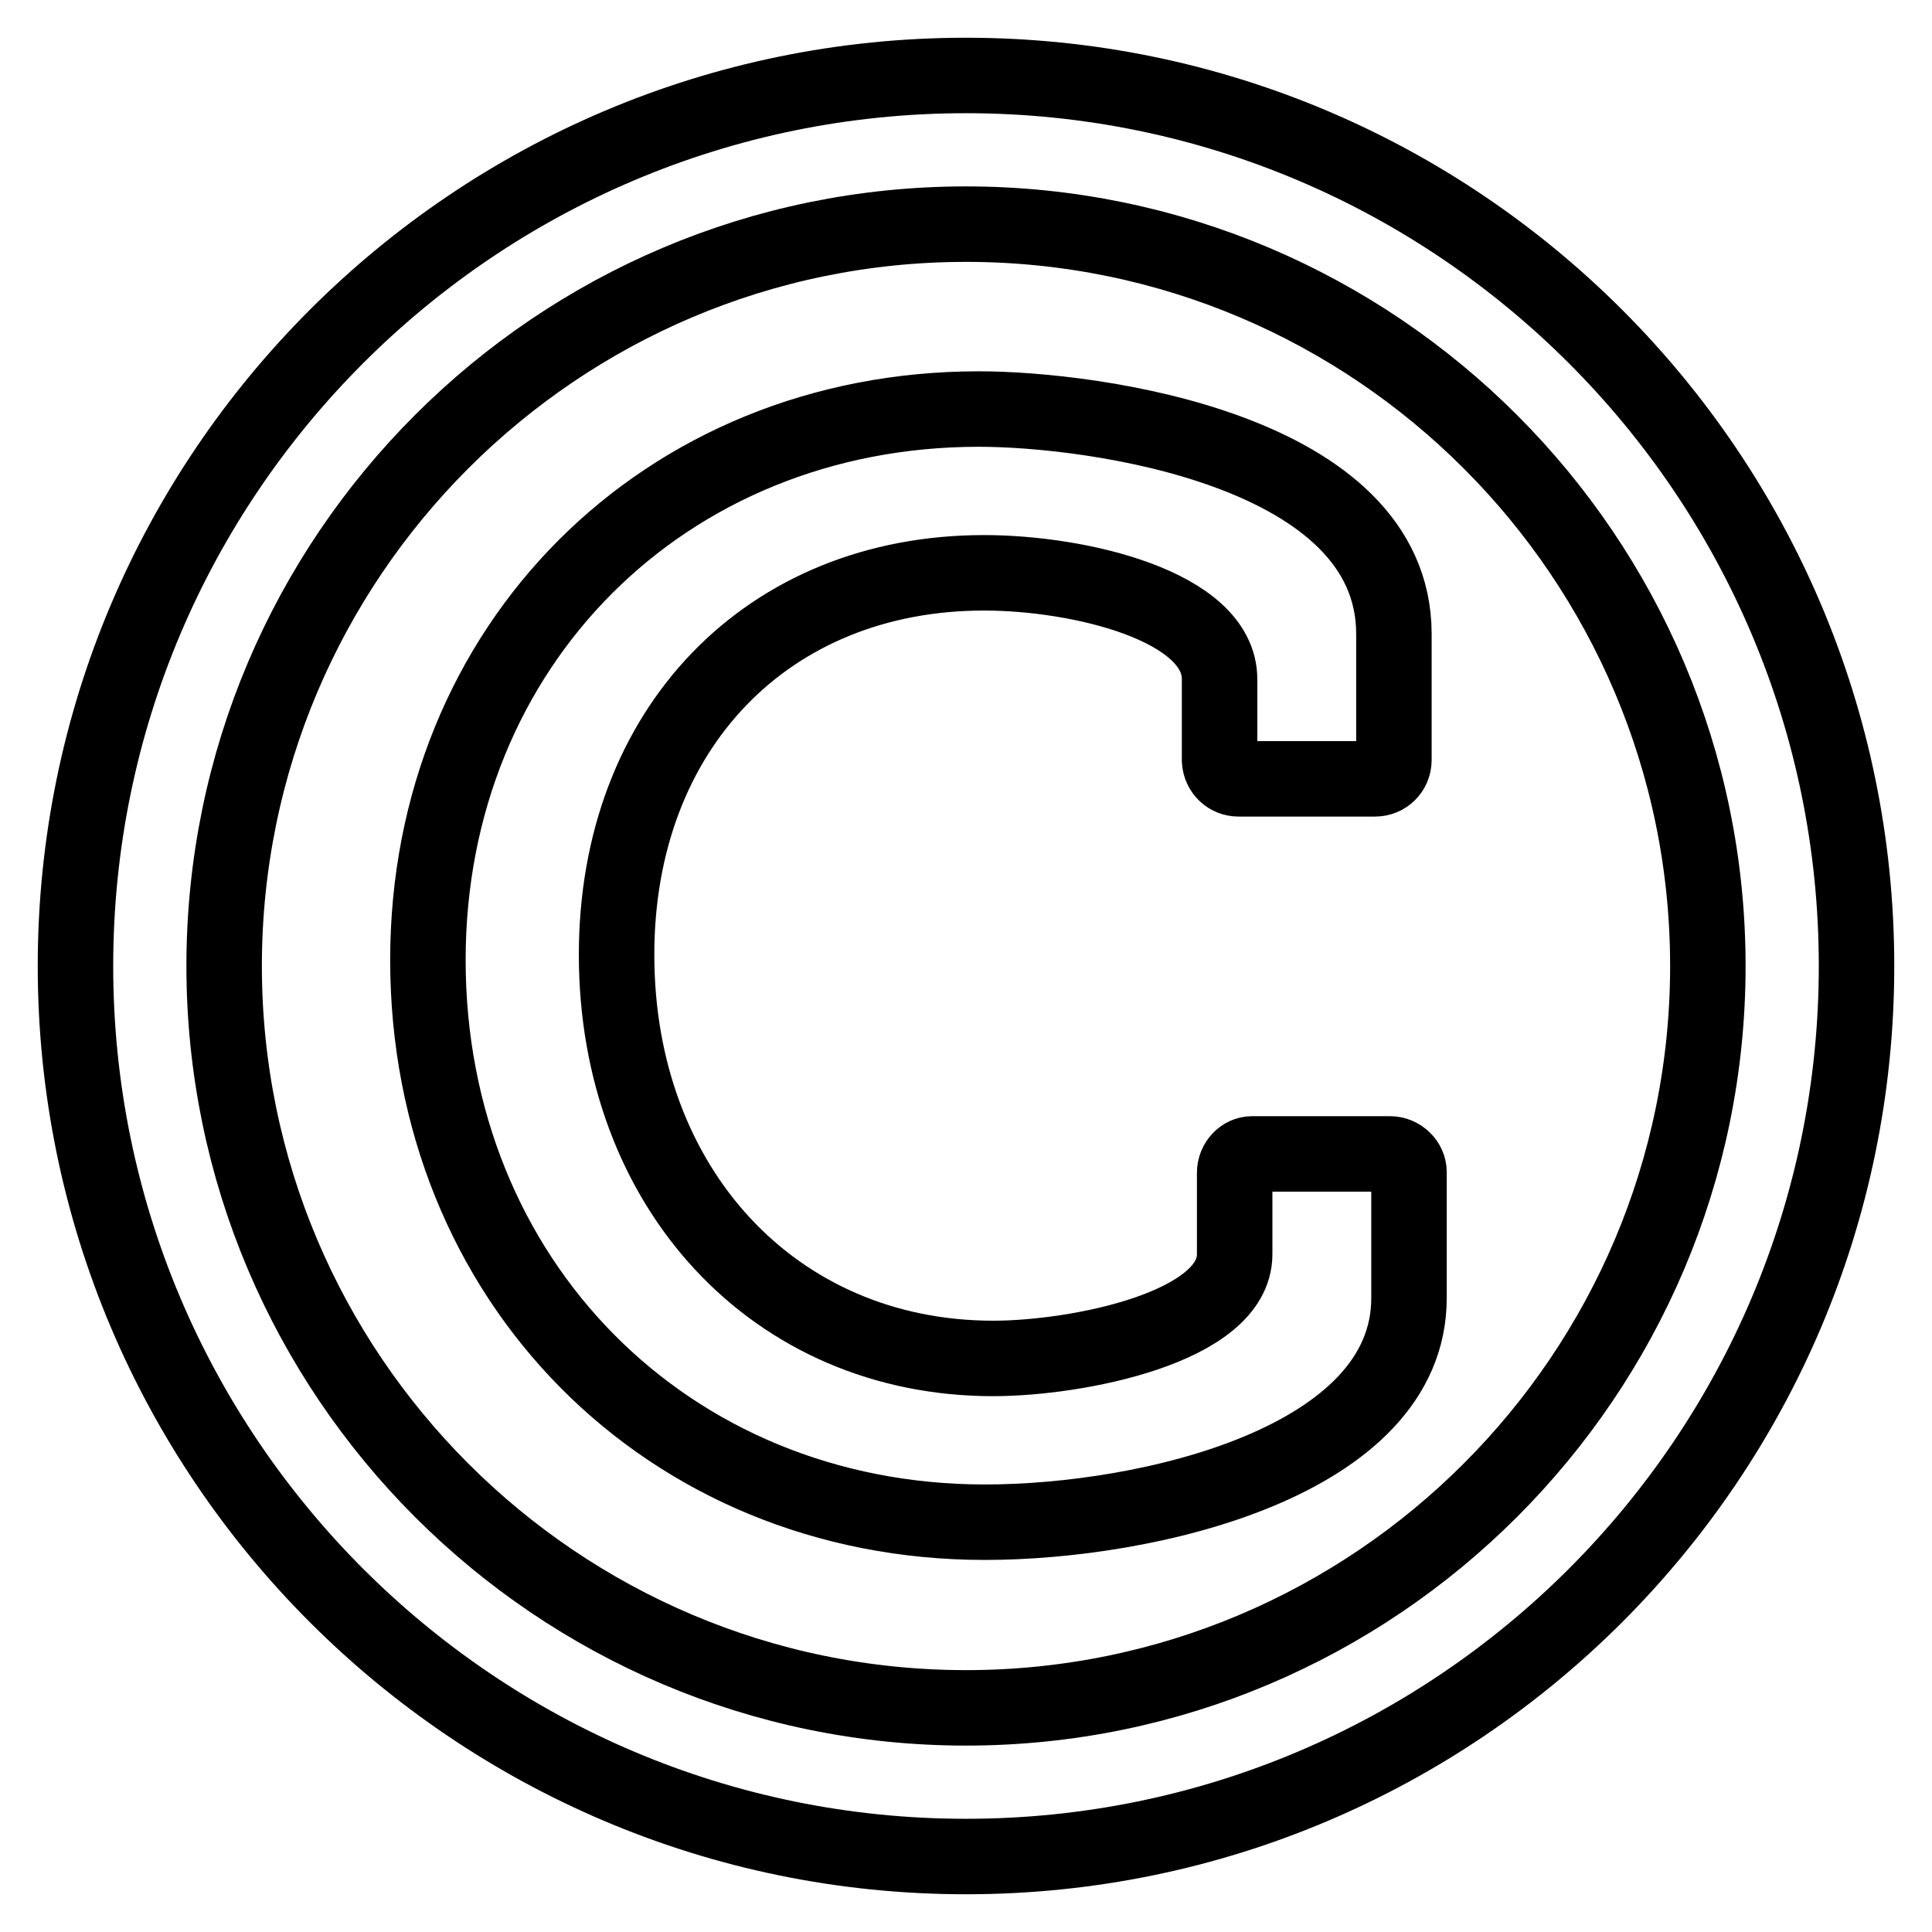
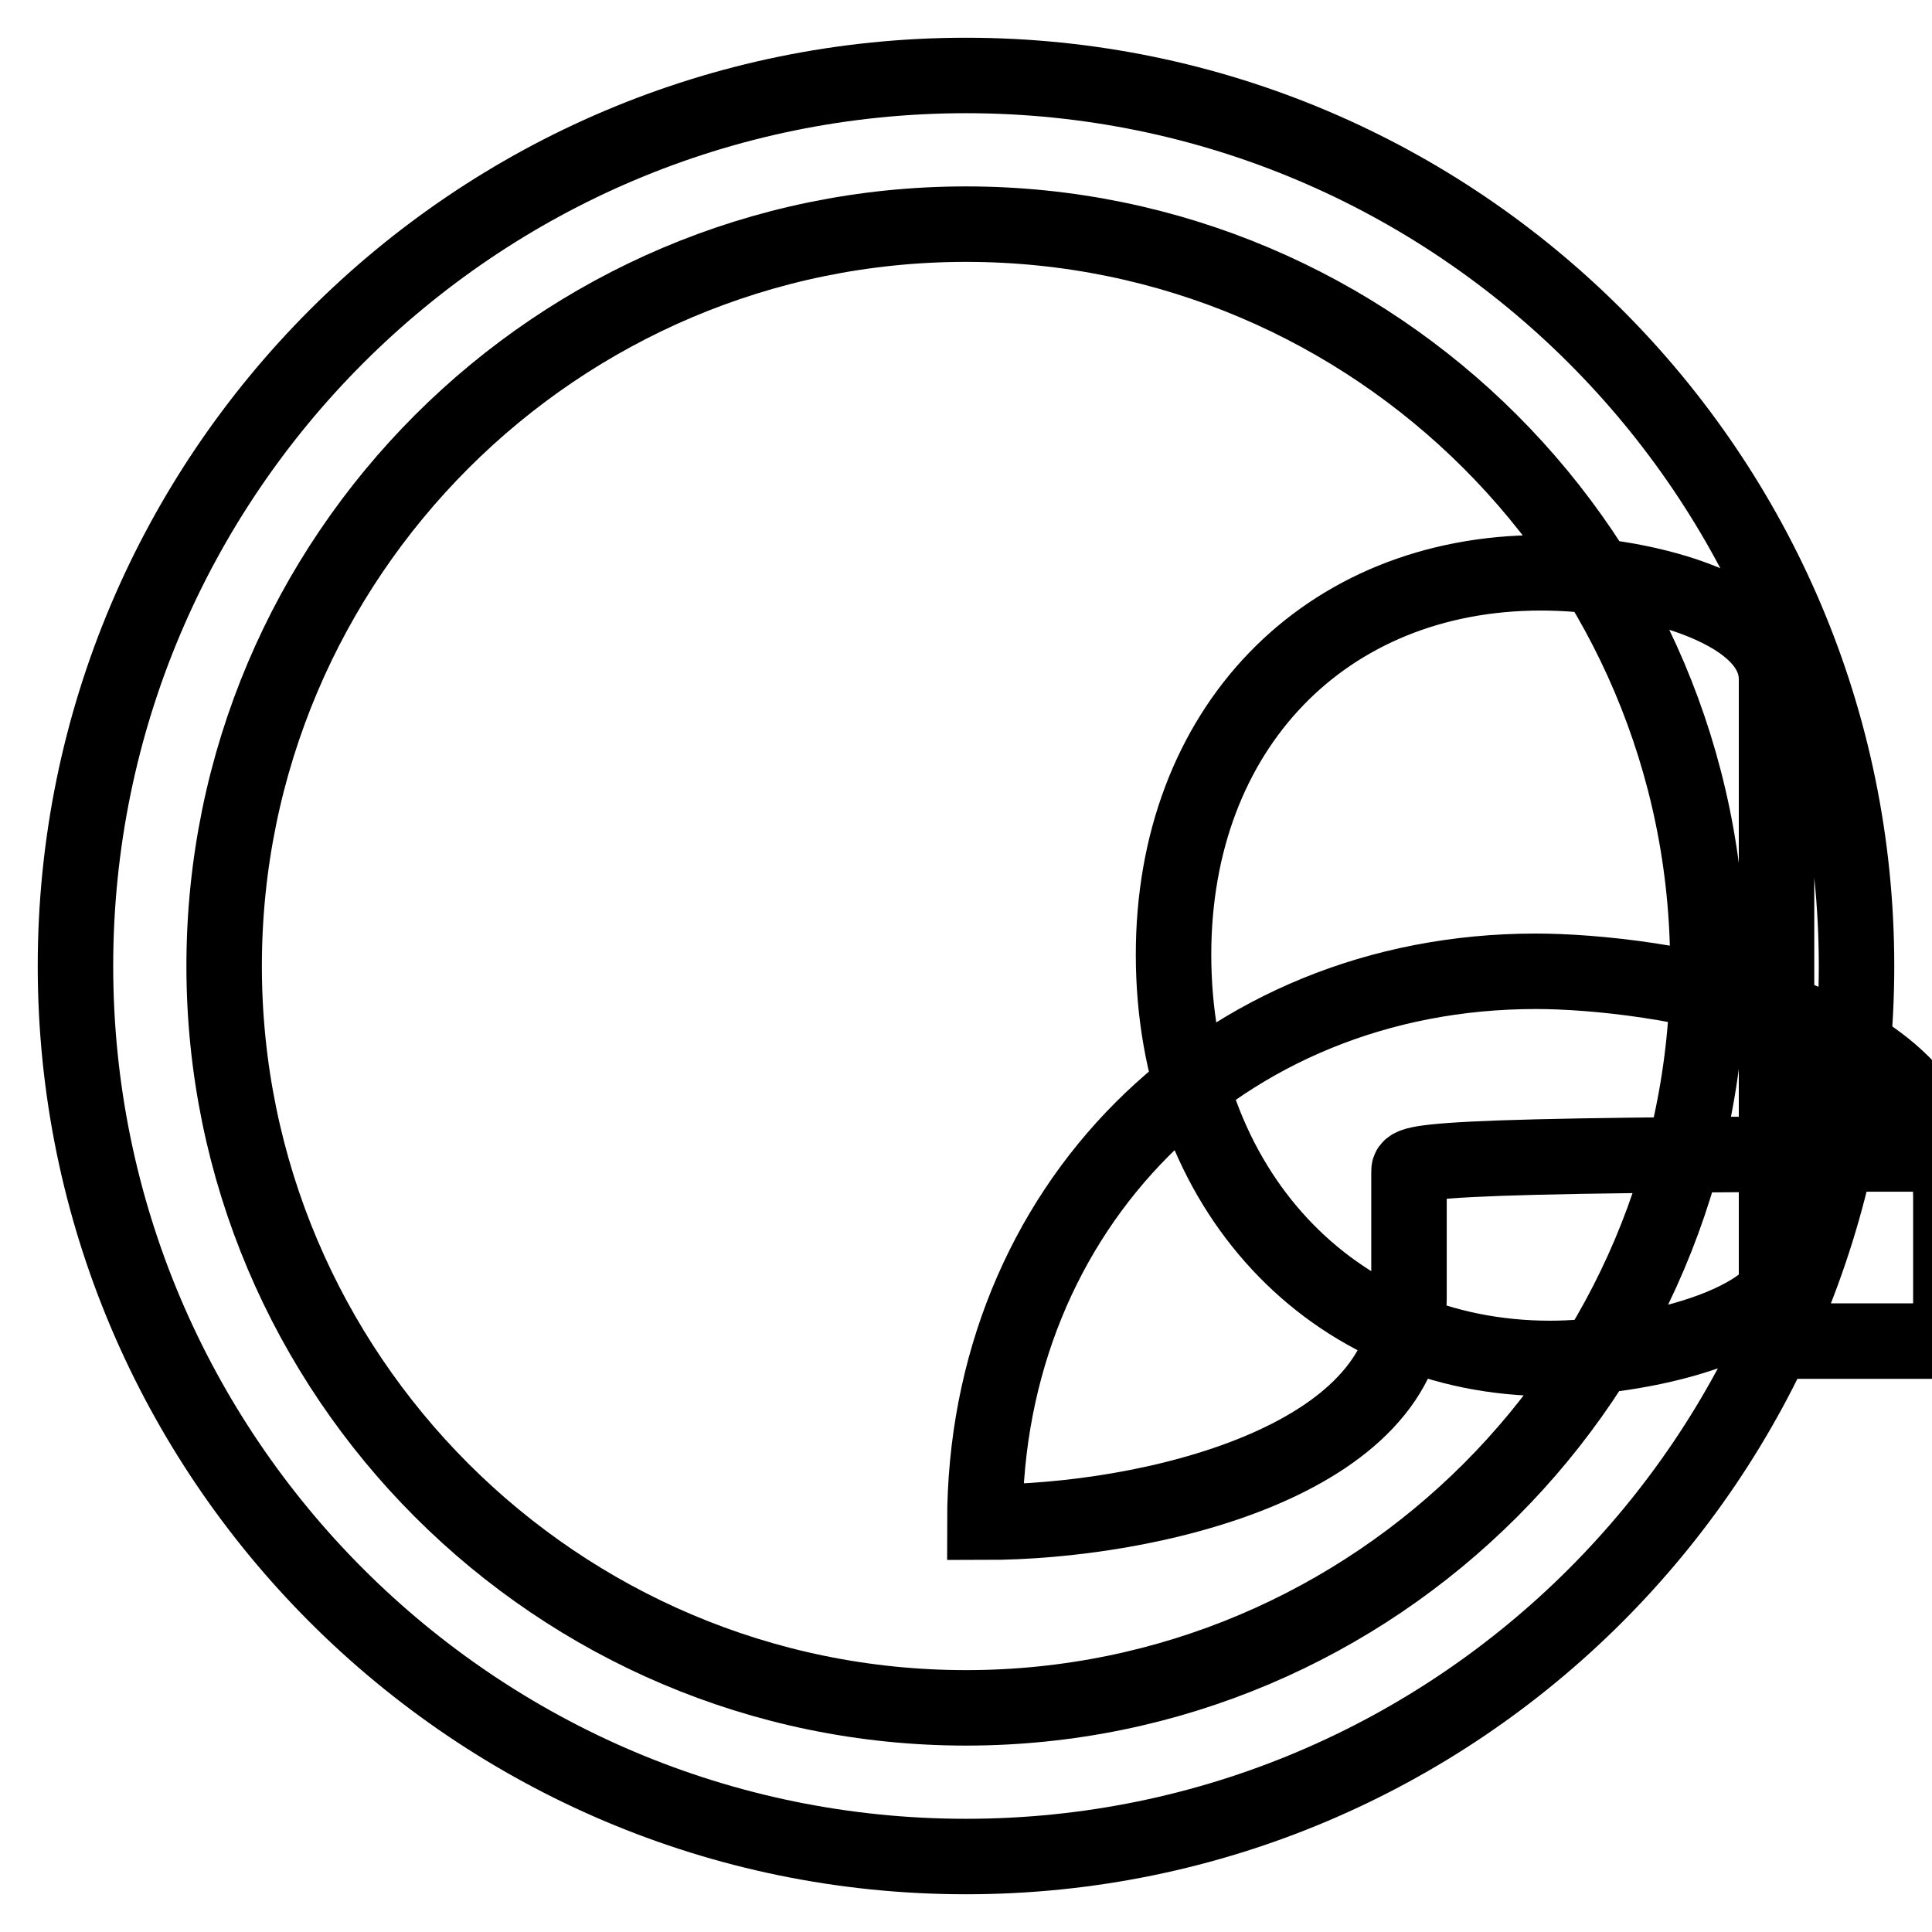
<svg xmlns="http://www.w3.org/2000/svg" version="1.1" x="0px" y="0px" viewBox="0 0 256 256" enable-background="new 0 0 256 256" xml:space="preserve">
  <g>
-     <path stroke-width="10" fill-opacity="0" stroke="#000000" d="M186.7,155.3v16.7c0,21.7-34.6,29.7-56.2,29.7c-42.1,0-73.8-32.1-73.8-74.5c0-41.6,31.3-73,73-73 c15.2,0,55,5.4,55,29.8v16.7c0,1.4-1.1,2.5-2.5,2.5h-18.1c-1.3,0-2.4-1-2.5-2.4c0,0,0-0.1,0-0.1V90c0-9.7-18.6-14.1-31.2-14.1 c-28.7,0-48.7,20.7-48.7,50.6c0,30.9,20.9,53.5,49.9,53.5c11.1,0,32-4.1,32-13.8v-10.8c0-1.4,1.1-2.5,2.3-2.5h18.3 C185.5,152.9,186.7,154,186.7,155.3L186.7,155.3z M128,29.7c-54.2,0-98.3,44.1-98.3,98.3c0,54.2,44.1,98.3,98.3,98.3 c54.2,0,98.3-44.1,98.3-98.3C226.3,73.8,182.2,29.7,128,29.7z M246,128c0,65.1-52.9,118-118,118c-65.1,0-118-52.9-118-118 C10,62.9,62.9,10,128,10C193.1,10,246,62.9,246,128z" />
+     <path stroke-width="10" fill-opacity="0" stroke="#000000" d="M186.7,155.3v16.7c0,21.7-34.6,29.7-56.2,29.7c0-41.6,31.3-73,73-73 c15.2,0,55,5.4,55,29.8v16.7c0,1.4-1.1,2.5-2.5,2.5h-18.1c-1.3,0-2.4-1-2.5-2.4c0,0,0-0.1,0-0.1V90c0-9.7-18.6-14.1-31.2-14.1 c-28.7,0-48.7,20.7-48.7,50.6c0,30.9,20.9,53.5,49.9,53.5c11.1,0,32-4.1,32-13.8v-10.8c0-1.4,1.1-2.5,2.3-2.5h18.3 C185.5,152.9,186.7,154,186.7,155.3L186.7,155.3z M128,29.7c-54.2,0-98.3,44.1-98.3,98.3c0,54.2,44.1,98.3,98.3,98.3 c54.2,0,98.3-44.1,98.3-98.3C226.3,73.8,182.2,29.7,128,29.7z M246,128c0,65.1-52.9,118-118,118c-65.1,0-118-52.9-118-118 C10,62.9,62.9,10,128,10C193.1,10,246,62.9,246,128z" />
  </g>
</svg>